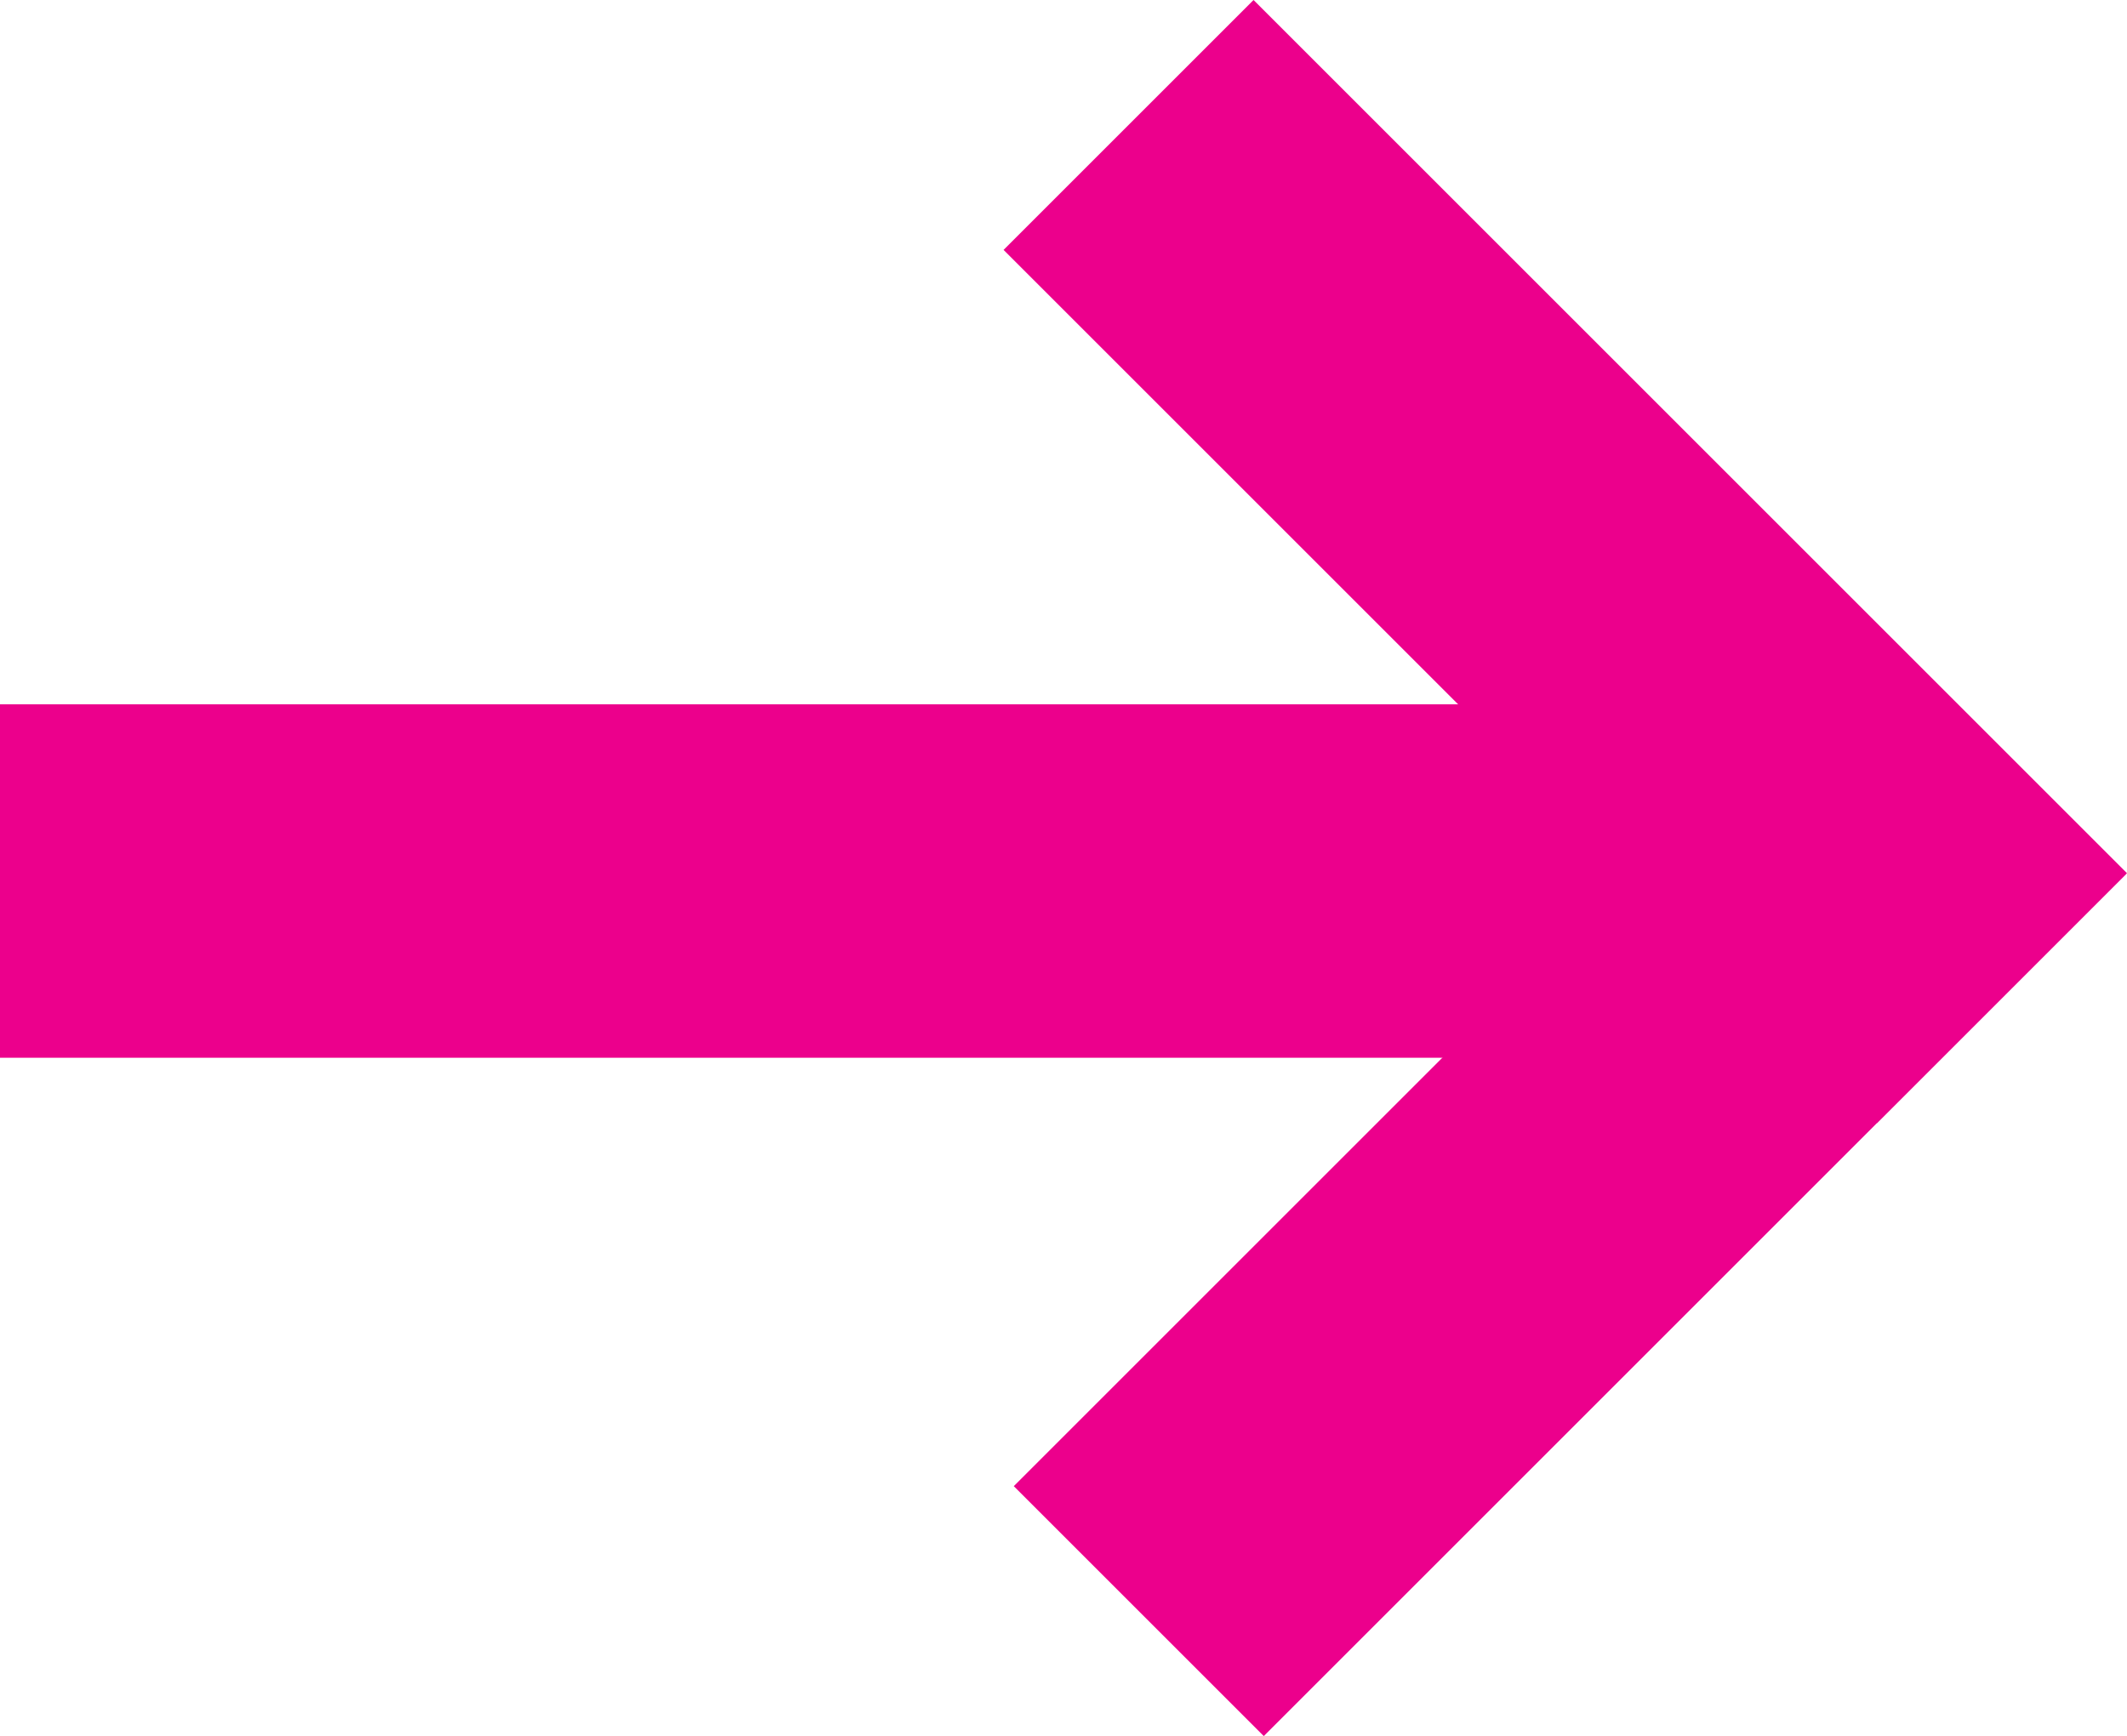
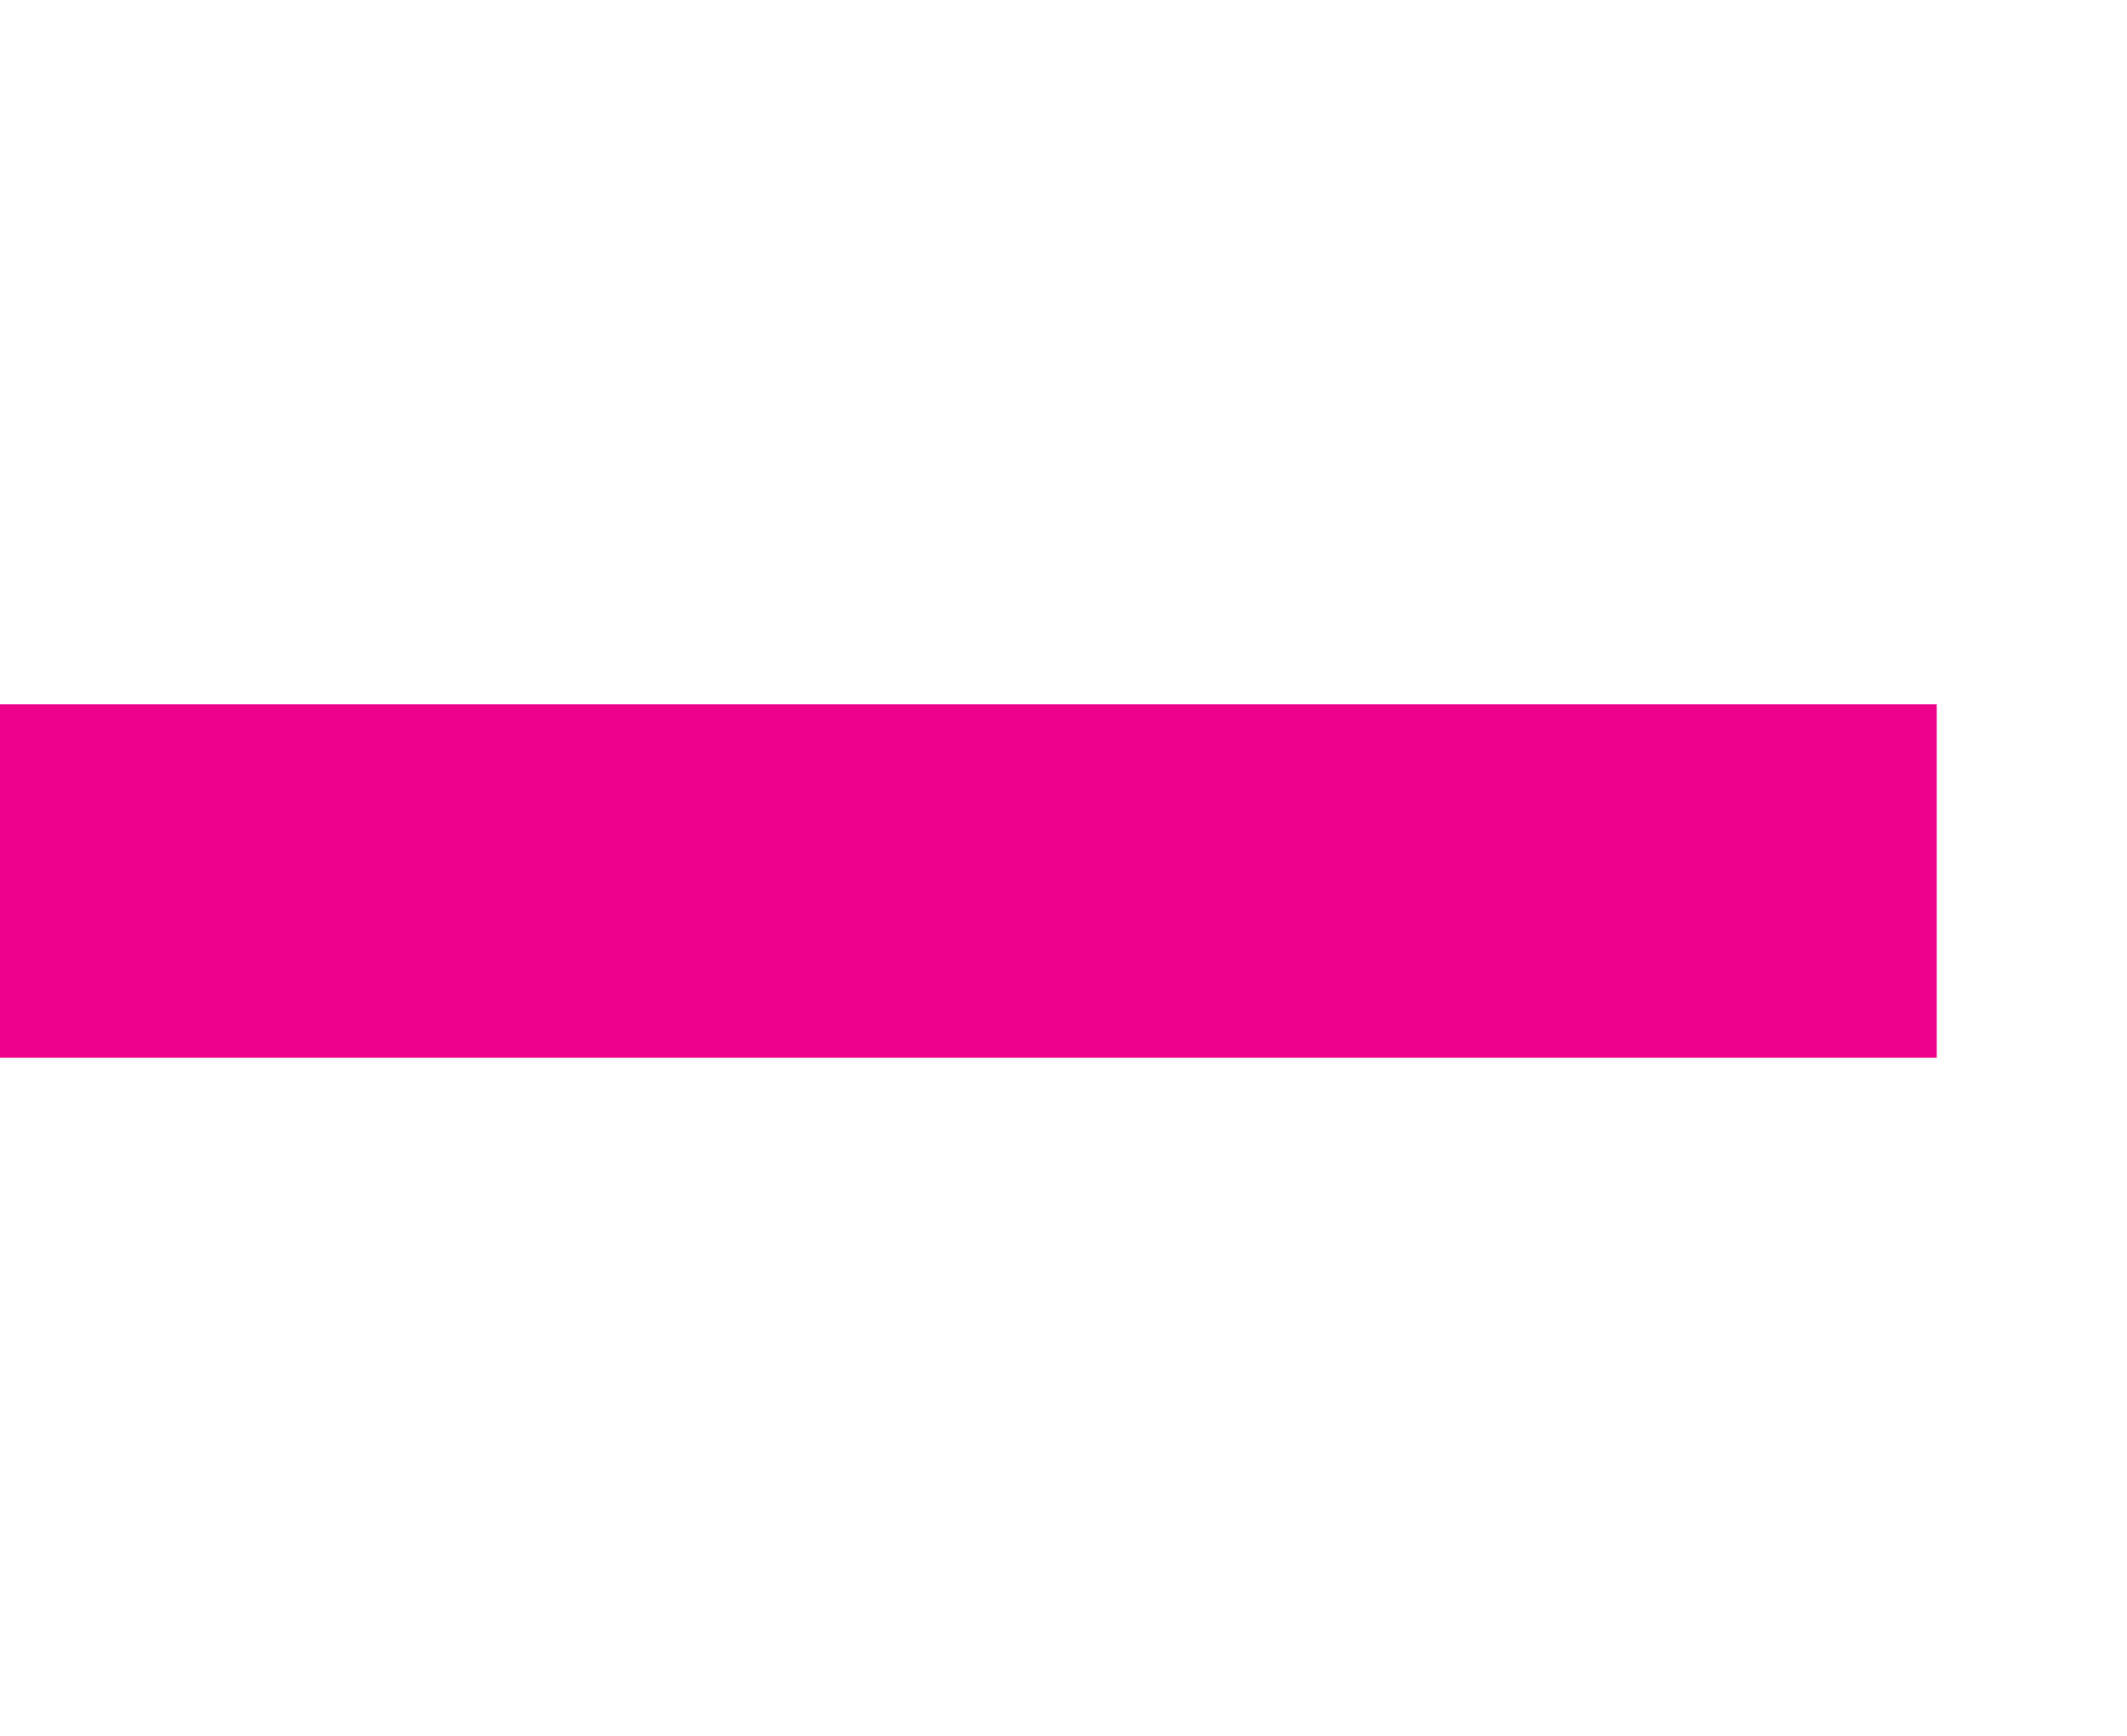
<svg xmlns="http://www.w3.org/2000/svg" id="arrow-pink" width="72.868" height="59.492" viewBox="0 0 72.868 59.492">
  <rect id="Rectangle_167" data-name="Rectangle 167" width="66.35" height="12.111" transform="translate(0 24.136)" fill="#ec008c" />
-   <rect id="Rectangle_168" data-name="Rectangle 168" width="42.317" height="12.111" transform="translate(42.945 0) rotate(45)" fill="#ec008c" />
-   <rect id="Rectangle_169" data-name="Rectangle 169" width="41.783" height="12.111" transform="translate(34.731 50.928) rotate(-45)" fill="#ec008c" />
</svg>